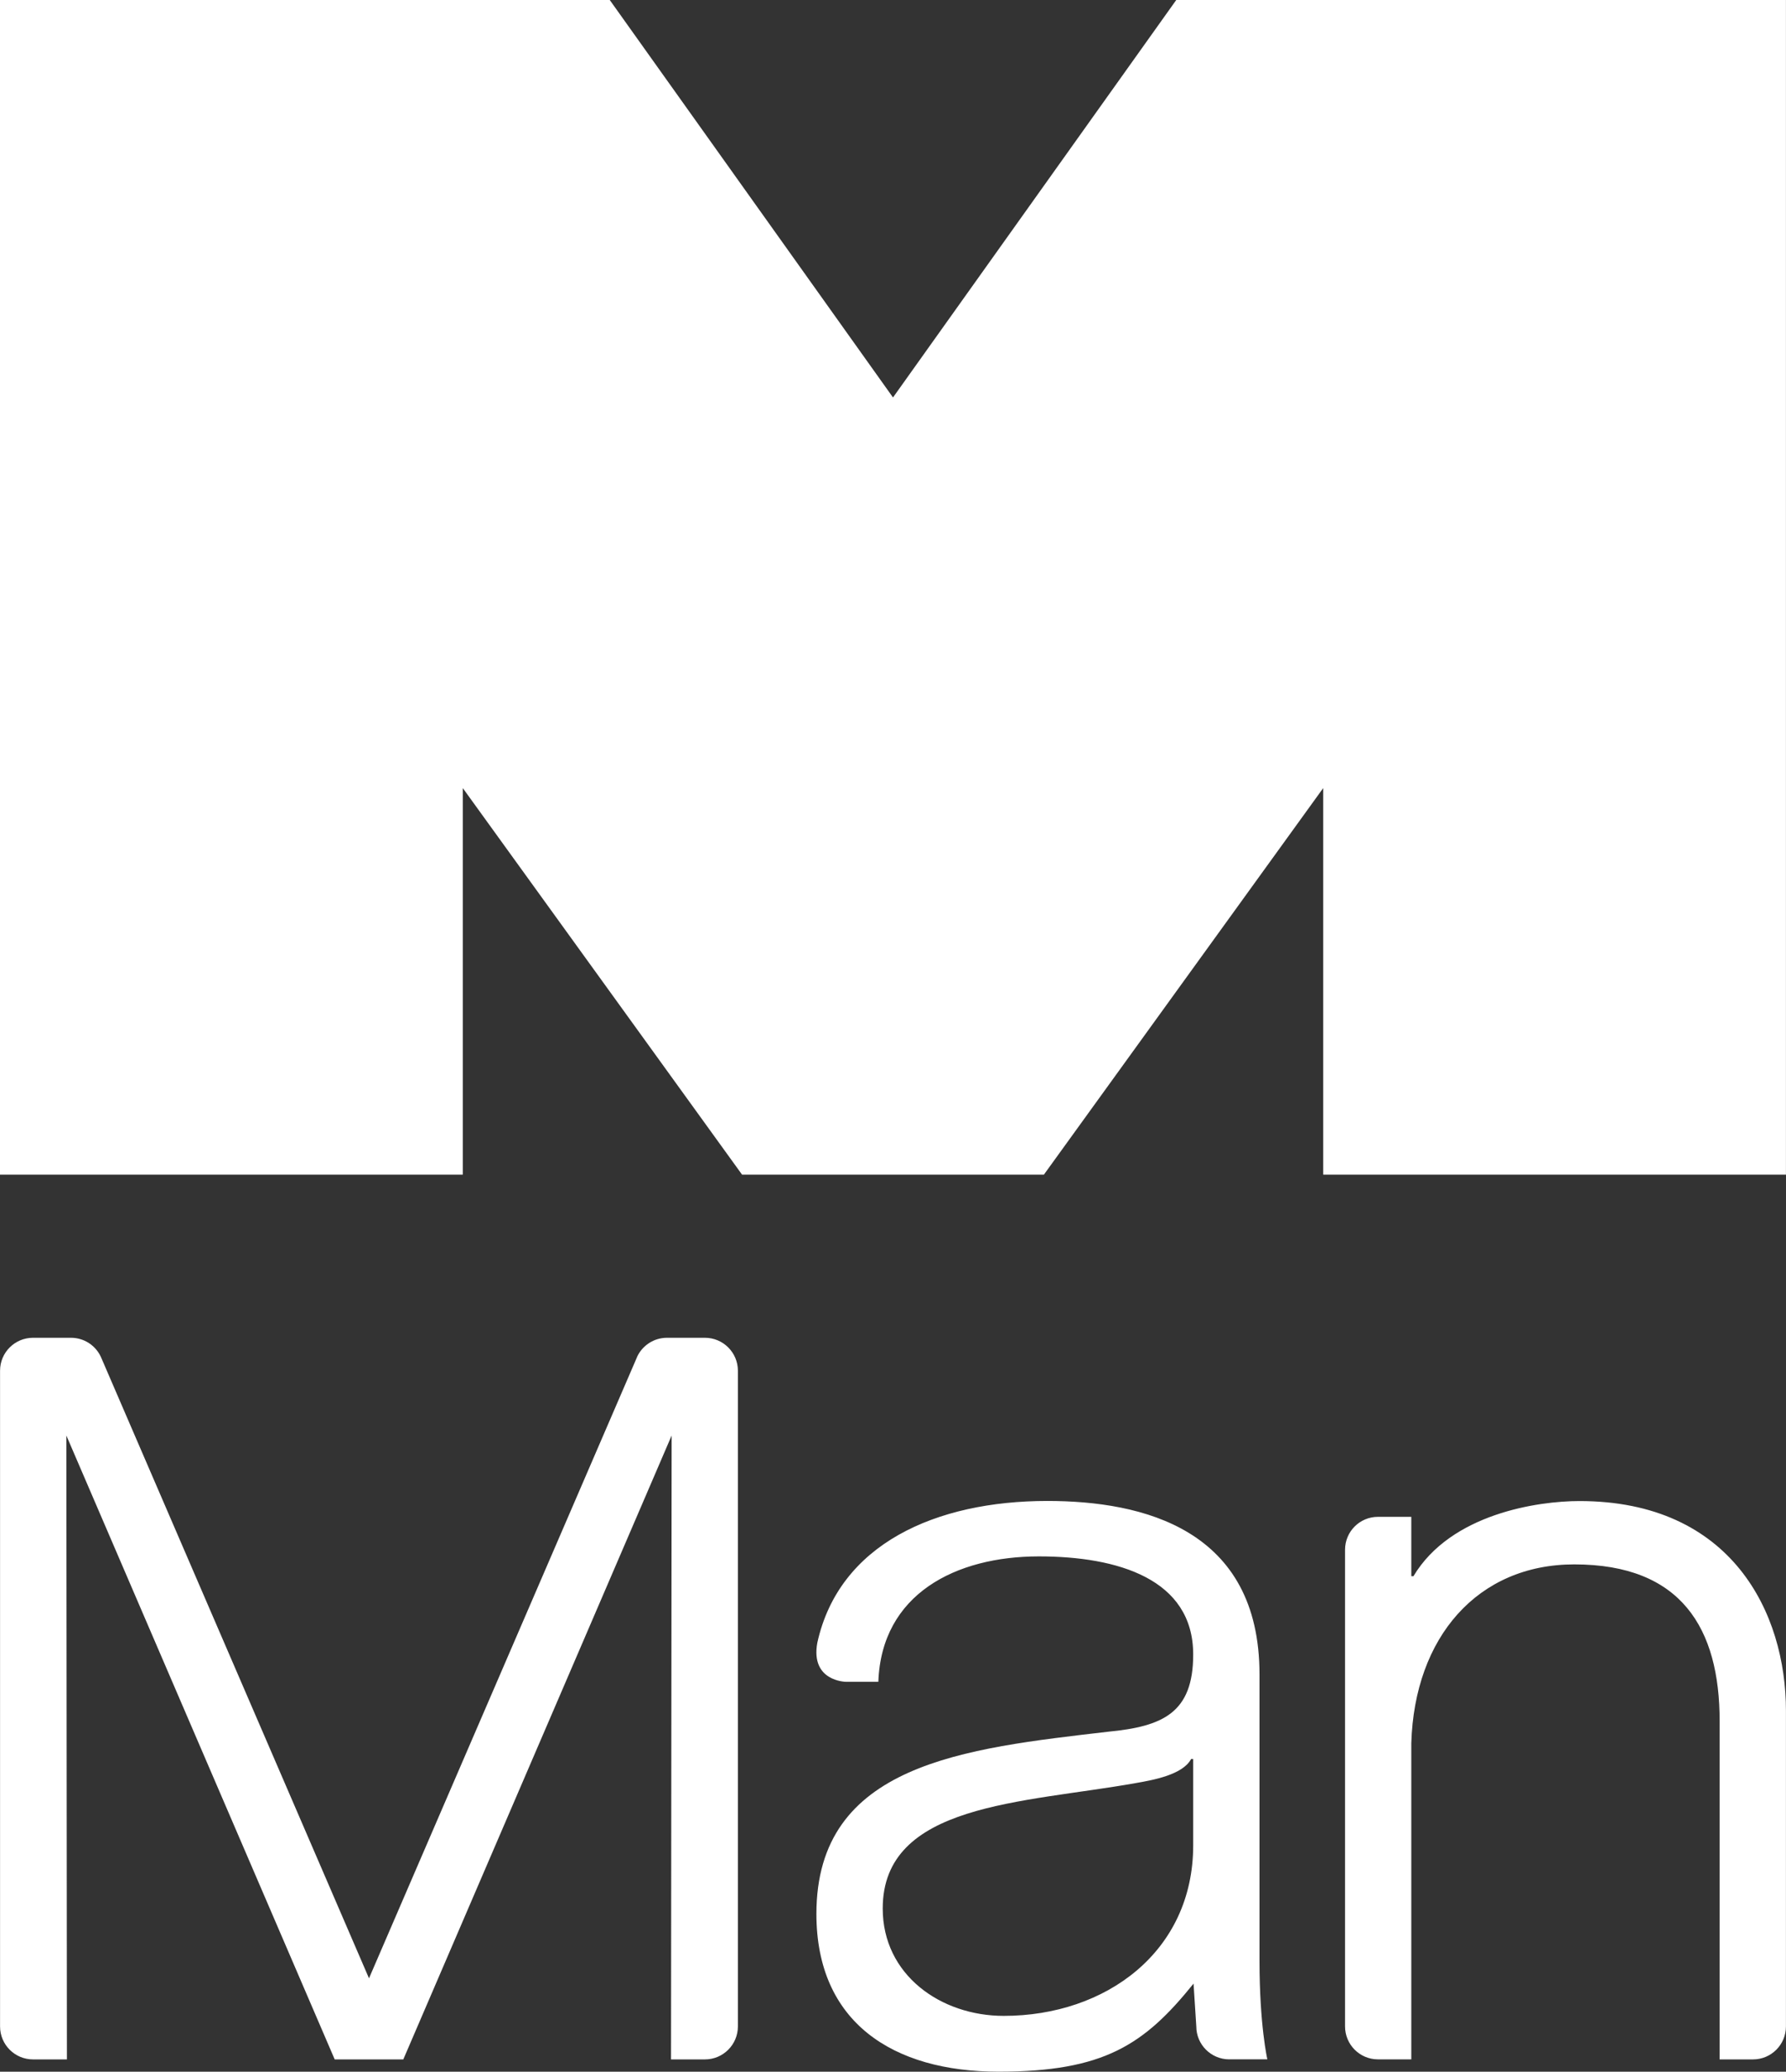
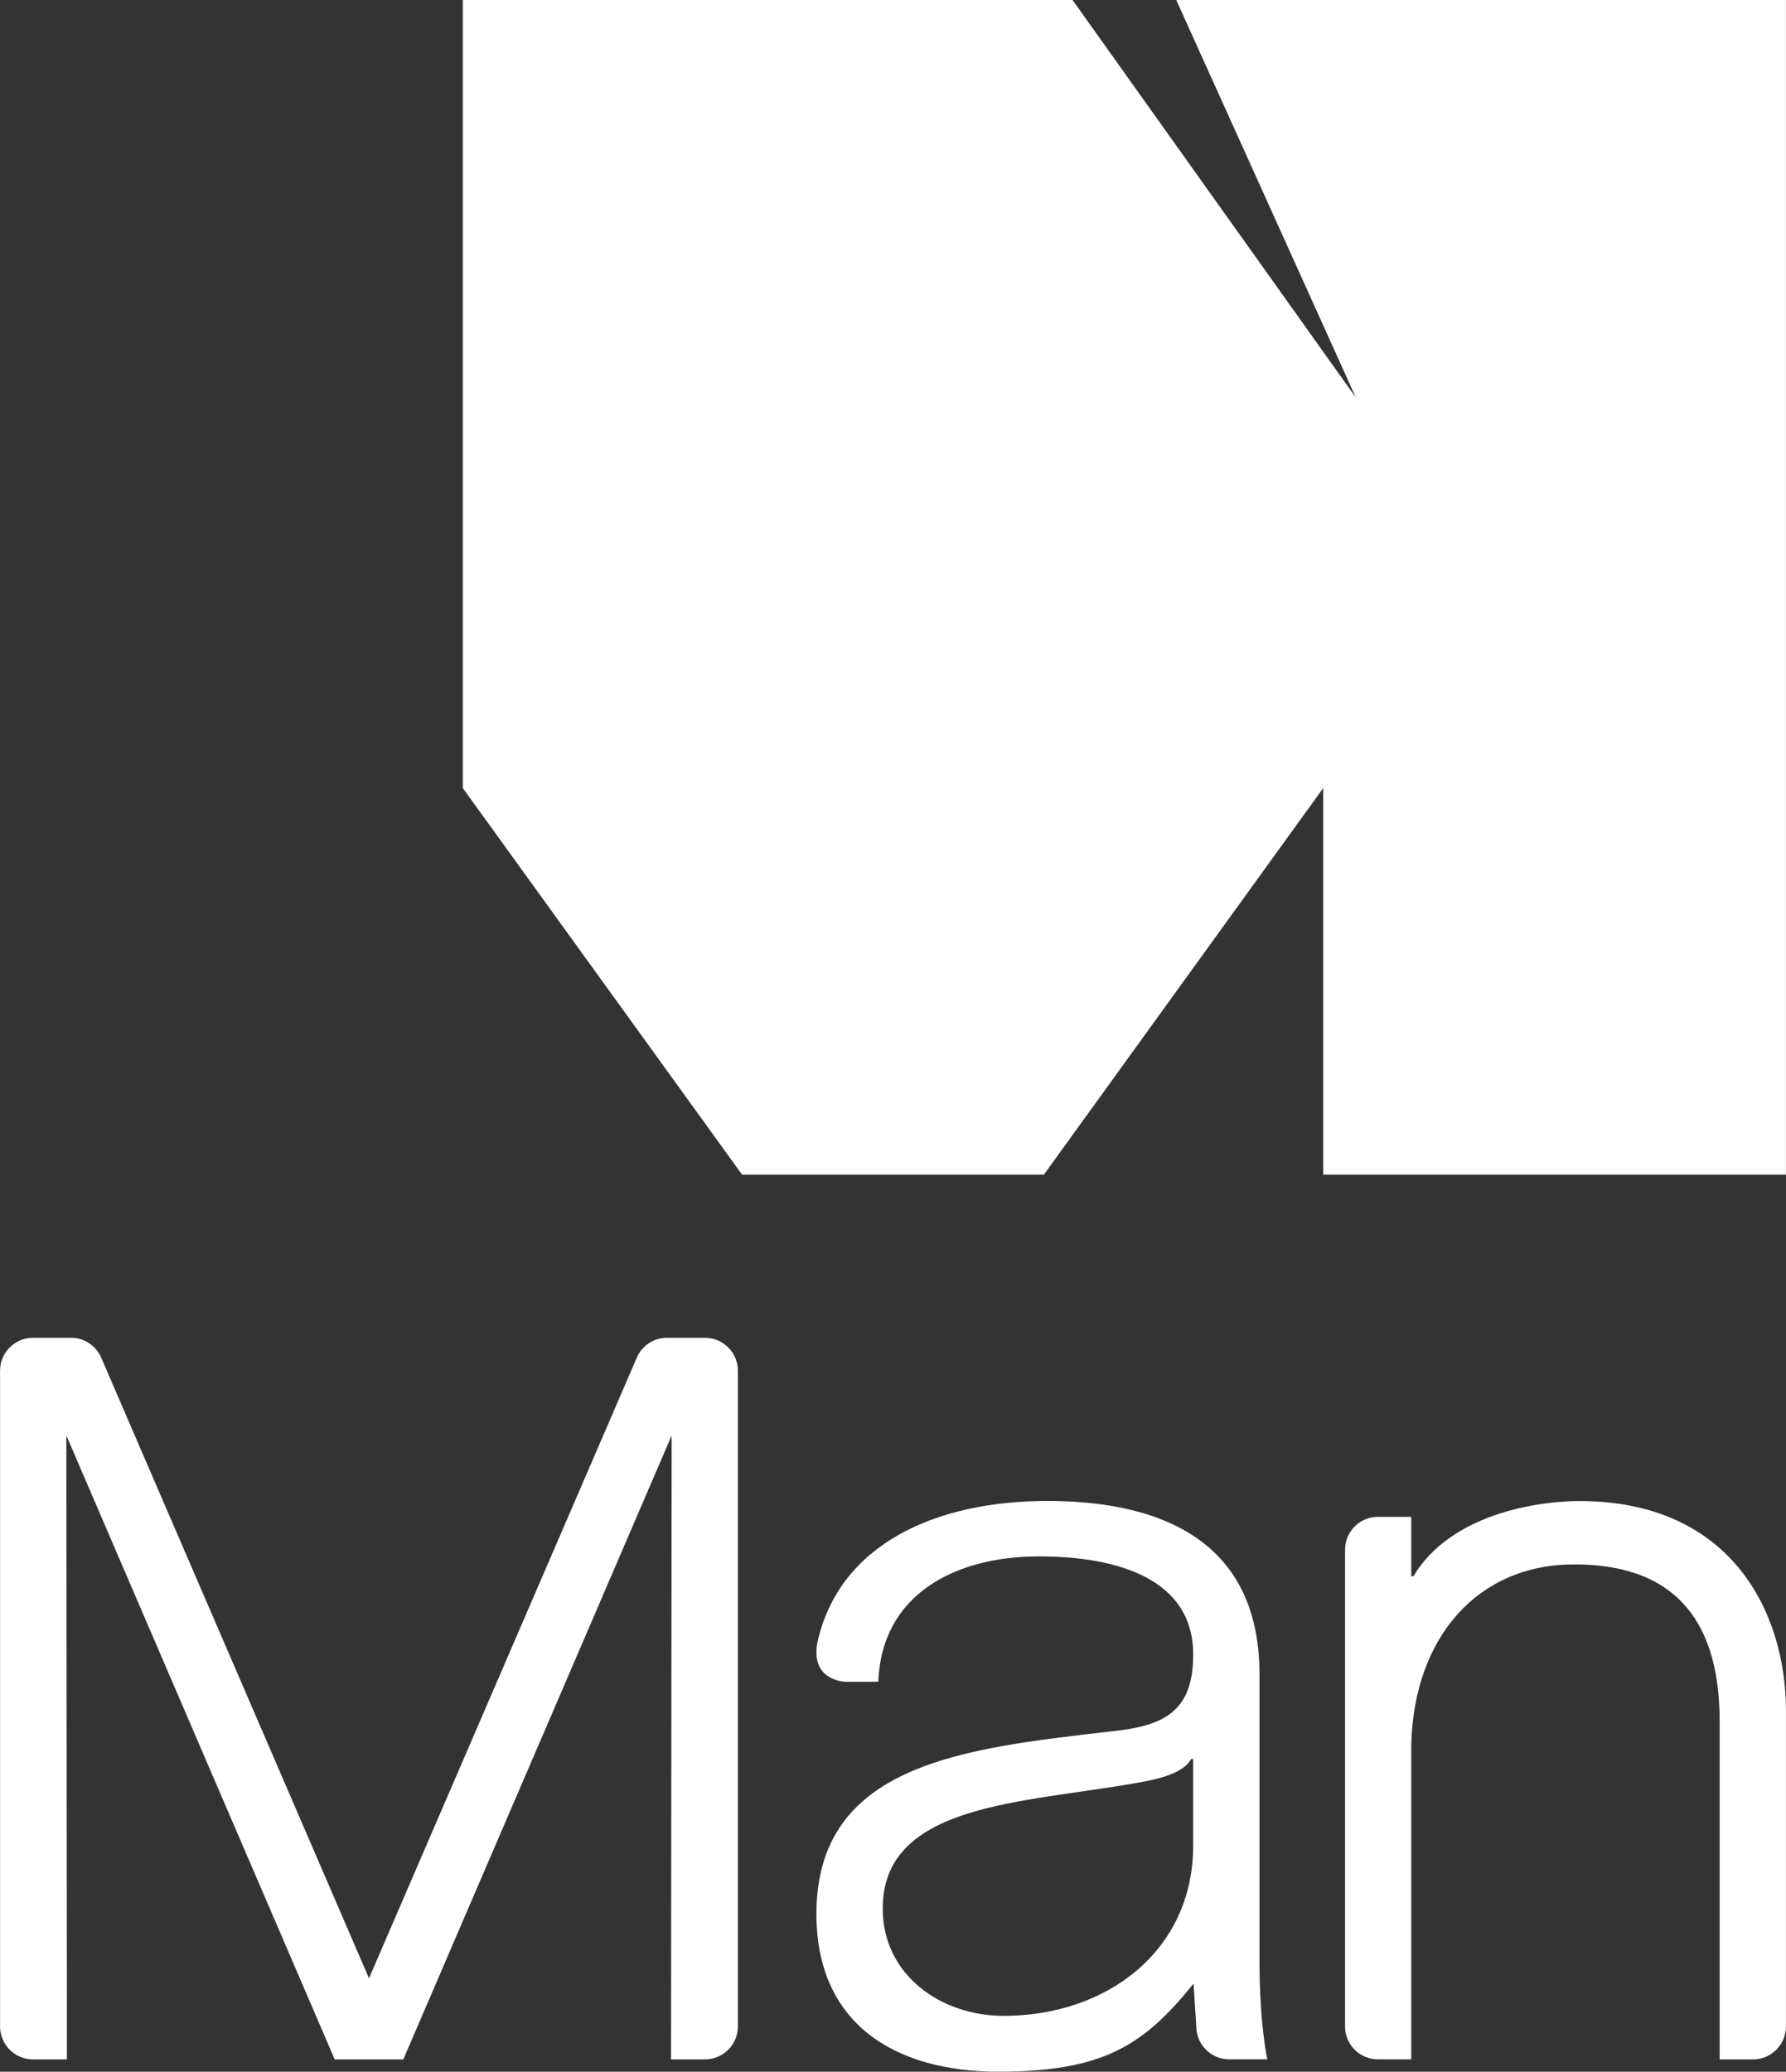
<svg xmlns="http://www.w3.org/2000/svg" id="Layer_1" data-name="Layer 1" viewBox="0 0 350.96 406.92">
  <rect x="0" y="0" width="350.96" height="406.92" fill="#333333" stroke="none" />
-   <path d="M145.82,230.72l-54.88-75.93v75.93H0V0h119.82l55.66,78.07L231.14,0h119.81v230.72h-90.93v-75.93l-54.89,75.93h-59.32ZM234.48,345.5h-.42c-1.66,3.1-7.45,4.13-10.96,4.74-22.13,3.94-49.64,3.94-49.64,24.62,0,13.03,11.38,21.09,23.78,21.09,20.06,0,37.23-12.61,37.23-33.5v-16.96ZM241.56,404.49c-3.58,0-6.48-2.9-6.48-6.48l-.54-8.4c-9.7,12.04-17.64,17.3-38.33,17.3s-35.78-9.65-35.78-30.99c0-29.56,29.16-32.49,57.29-35.78,10.75-1.03,16.75-3.67,16.75-15.17,0-14.83-14.81-19.27-30.33-19.27-16.33,0-30.92,7.38-31.54,24.63h-6.4s-6.98-.08-5.59-7.67c4.27-19.38,23.28-27.85,45.19-27.85,18.82,0,41.7,5.54,41.7,34.08v56.25c0,12.67,1.54,19.34,1.54,19.34h-7.49ZM270.82,297.93c6.64,0,6.51,0,6.51,0v11.66h.42c7.35-12.27,24.44-14.76,32.63-14.76,29.99,0,40.57,22.08,40.57,41.15v62.04c0,3.58-2.89,6.48-6.47,6.48h-6.56v-66.45c0-18.2-7.5-30.78-28.57-30.78-18.93,0-31.4,14.23-32.02,35.12v62.1h-6.55c-3.58,0-6.47-2.9-6.47-6.48v-93.61c0-3.58,2.89-6.47,6.47-6.47M125.19,266.51c1.03-2.22,3.28-3.75,5.88-3.75h7.45c3.58,0,6.48,2.9,6.48,6.47v128.79c0,3.58-2.9,6.48-6.48,6.48h-6.66l.12-122.54-52.73,122.54h-13.48l-52.73-122.54.11,122.54h-6.66c-3.58,0-6.48-2.9-6.48-6.48v-128.79c0-3.58,2.9-6.47,6.48-6.47h7.45c2.61,0,4.85,1.53,5.88,3.75l52.69,122.06,52.69-122.06Z" style="fill: #fff; stroke-width: 0px;" />
+   <path d="M145.82,230.72l-54.88-75.93v75.93V0h119.82l55.66,78.07L231.14,0h119.81v230.72h-90.93v-75.93l-54.89,75.93h-59.32ZM234.48,345.5h-.42c-1.66,3.1-7.45,4.13-10.96,4.74-22.13,3.94-49.64,3.94-49.64,24.62,0,13.03,11.38,21.09,23.78,21.09,20.06,0,37.23-12.61,37.23-33.5v-16.96ZM241.56,404.49c-3.58,0-6.48-2.9-6.48-6.48l-.54-8.4c-9.7,12.04-17.64,17.3-38.33,17.3s-35.78-9.65-35.78-30.99c0-29.56,29.16-32.49,57.29-35.78,10.75-1.03,16.75-3.67,16.75-15.17,0-14.83-14.81-19.27-30.33-19.27-16.33,0-30.92,7.38-31.54,24.63h-6.4s-6.98-.08-5.59-7.67c4.27-19.38,23.28-27.85,45.19-27.85,18.82,0,41.7,5.54,41.7,34.08v56.25c0,12.67,1.54,19.34,1.54,19.34h-7.49ZM270.82,297.93c6.64,0,6.51,0,6.51,0v11.66h.42c7.35-12.27,24.44-14.76,32.63-14.76,29.99,0,40.57,22.08,40.57,41.15v62.04c0,3.58-2.89,6.48-6.47,6.48h-6.56v-66.45c0-18.2-7.5-30.78-28.57-30.78-18.93,0-31.4,14.23-32.02,35.12v62.1h-6.55c-3.58,0-6.47-2.9-6.47-6.48v-93.61c0-3.58,2.89-6.47,6.47-6.47M125.19,266.51c1.03-2.22,3.28-3.75,5.88-3.75h7.45c3.58,0,6.48,2.9,6.48,6.47v128.79c0,3.58-2.9,6.48-6.48,6.48h-6.66l.12-122.54-52.73,122.54h-13.48l-52.73-122.54.11,122.54h-6.66c-3.58,0-6.48-2.9-6.48-6.48v-128.79c0-3.58,2.9-6.47,6.48-6.47h7.45c2.61,0,4.85,1.53,5.88,3.75l52.69,122.06,52.69-122.06Z" style="fill: #fff; stroke-width: 0px;" />
</svg>